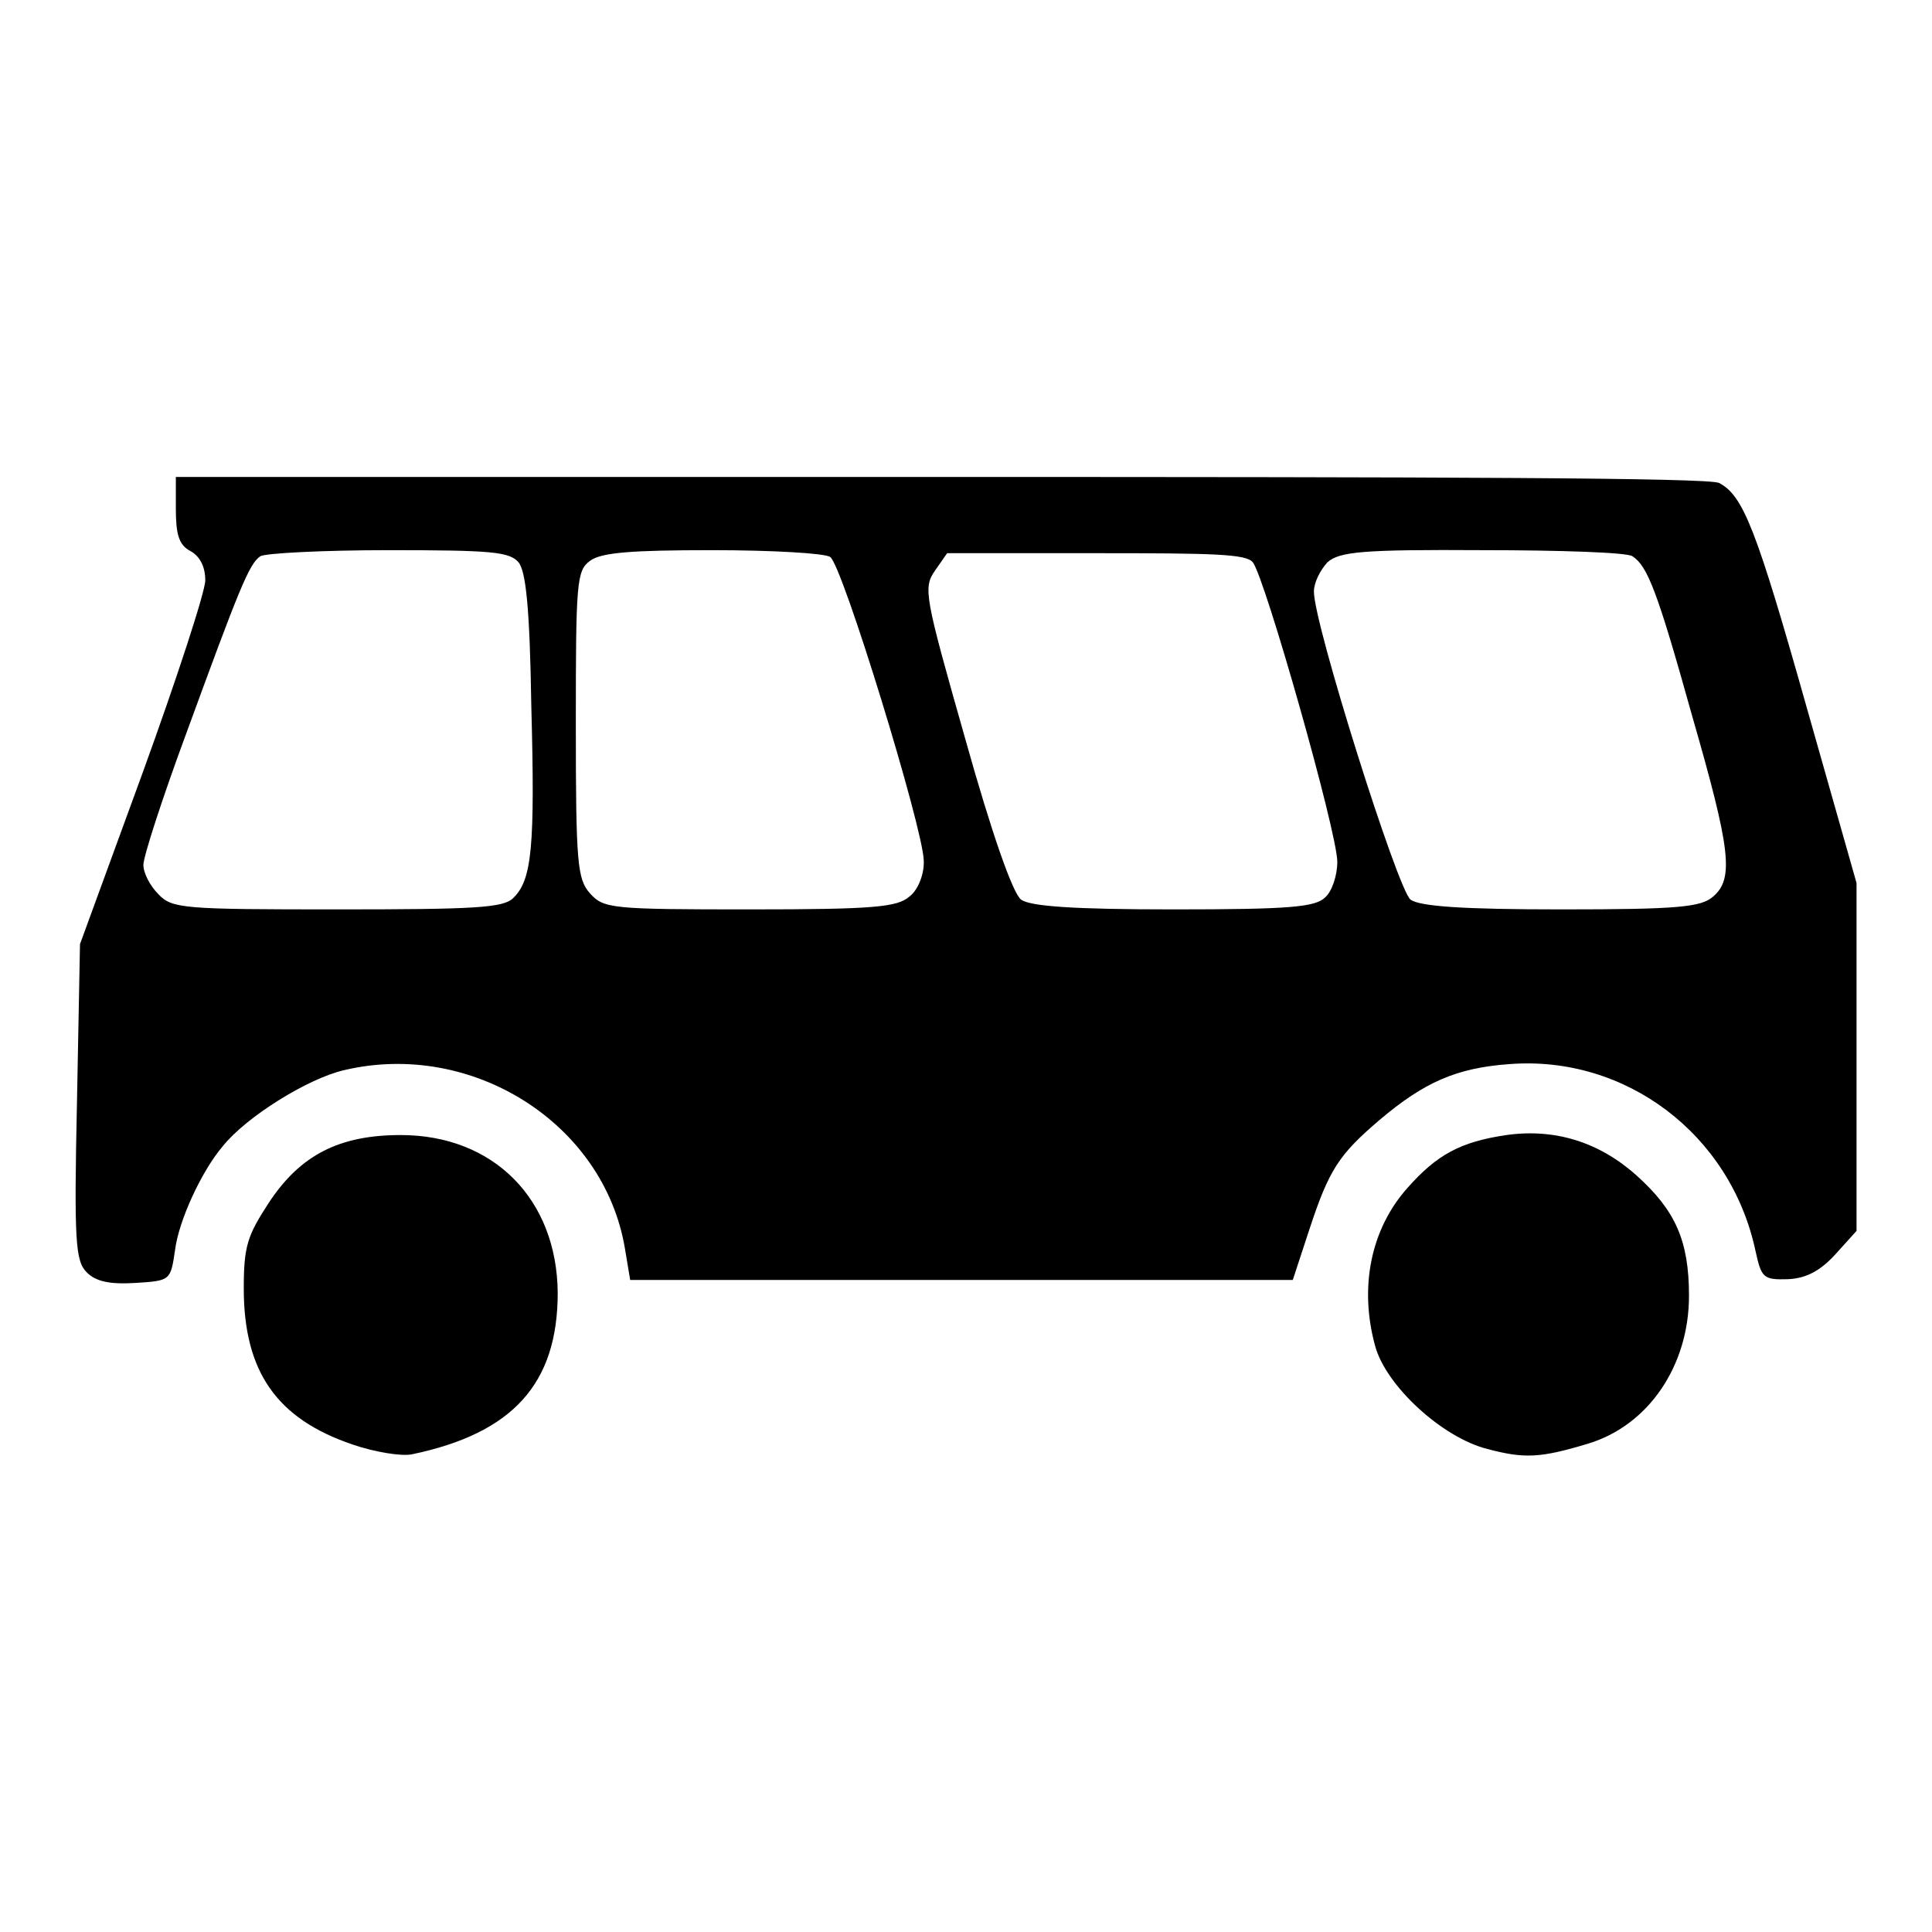
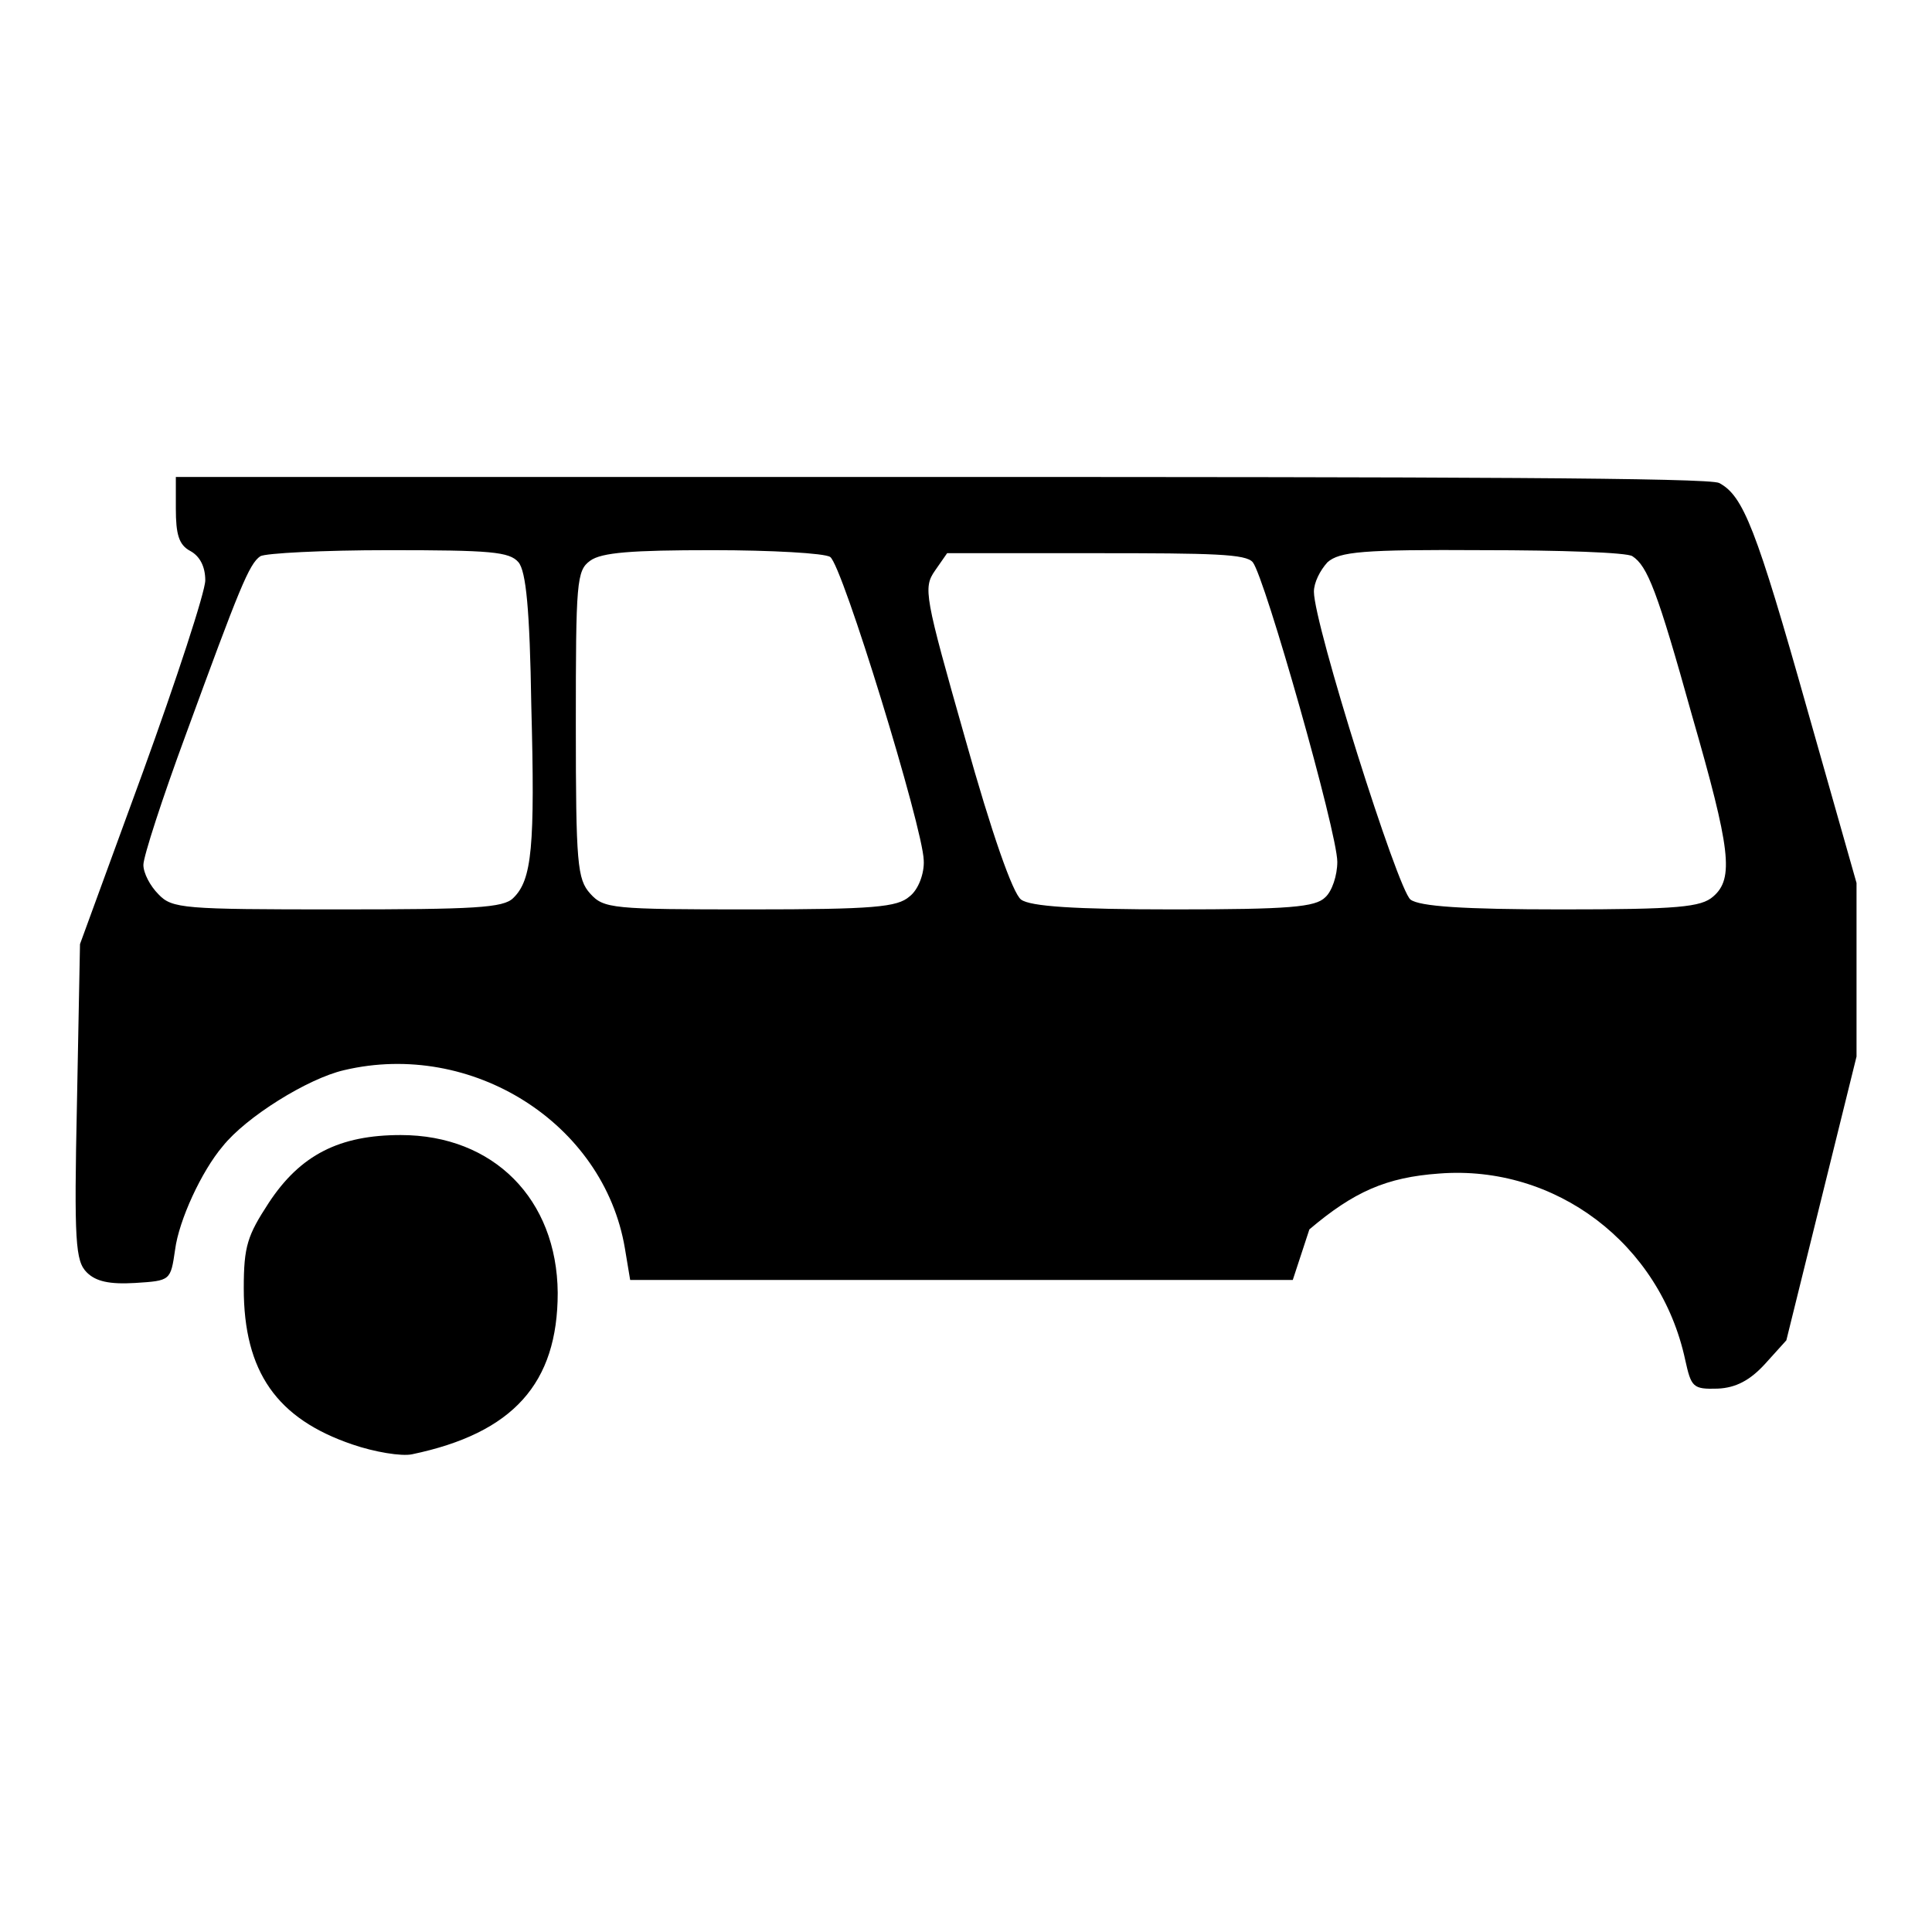
<svg xmlns="http://www.w3.org/2000/svg" version="1.1" x="0px" y="0px" viewBox="0 0 256 256" enable-background="new 0 0 256 256" xml:space="preserve">
  <g>
    <g>
      <path fill="#000000" d="M53.1,150.4c-8.1,0-13.3,2.6-17.5,9c-2.8,4.3-3.3,5.7-3.3,11.3c0,11.1,4.4,17.3,14.4,20.7c2.9,1,6.5,1.6,7.9,1.3c13.4-2.8,19.3-9.4,19.3-21.4C73.8,158.9,65.4,150.4,53.1,150.4z" />
-       <path fill="#000000" d="M216.9,155.8c-5-4.5-10.9-6.3-17.3-5.4c-6.1,0.9-9.2,2.6-13.1,7c-4.9,5.5-6.4,13.2-4.3,20.9c1.4,5.3,8.9,12.2,14.9,13.7l0,0c4.9,1.3,7,1.2,13.3-0.7c8-2.4,13.4-10.3,13.4-19.6C223.8,164.4,222,160.4,216.9,155.8z" />
-       <path fill="#000000" d="M246,140v-23l-6.5-22.9c-6.8-24.1-8.5-28.4-11.7-30.1c-1.3-0.7-35.8-0.8-103.4-0.8H23.3v4.2c0,3.4,0.4,4.8,1.9,5.6c1.3,0.7,2,2.1,2,3.9c0,1.5-3.8,13.1-8.3,25.5l-8.3,22.7l-0.4,20.9c-0.4,18.6-0.2,21.1,1.3,22.6l0,0c1.2,1.2,3,1.6,6.4,1.4c4.7-0.3,4.7-0.3,5.3-4.4c0.5-3.9,3.5-10.4,6.3-13.7c3.1-3.9,11.3-9,16.1-10.1c16.9-4,34.4,7,37.2,23.6l0.7,4.2h43.9h43.9l2.2-6.7c2.6-7.9,3.9-9.9,9.3-14.5c5.9-5,10.2-6.9,17.2-7.4c15.4-1.2,29.3,9.3,32.6,24.7c0.8,3.6,1,3.9,4.3,3.8c2.4-0.1,4.3-1.1,6.3-3.3l2.8-3.1L246,140L246,140z M68,119c-1.3,1.3-5.1,1.5-23.3,1.5c-20.4,0-21.9-0.1-23.7-2c-1.1-1.1-2-2.8-2-3.9c0-1.1,2.5-8.8,5.6-17.2C31.7,78,33,74.7,34.5,73.7c0.7-0.4,8.3-0.8,17-0.8c13.5,0,16,0.2,17.2,1.6c1,1.2,1.5,6.2,1.7,19C70.9,112.2,70.5,116.6,68,119z M120.5,118.8L120.5,118.8c-1.6,1.4-4.7,1.7-21.1,1.7c-18.3,0-19.4-0.1-21.2-2.1c-1.7-1.9-1.9-3.9-1.9-22.4c0-18.9,0.1-20.4,1.9-21.7c1.5-1.1,5.5-1.4,16.2-1.4c7.8,0,14.9,0.4,15.6,0.9c1.6,1,12.3,35.9,12.4,40.2C122.5,115.7,121.7,117.9,120.5,118.8z M175.6,118.9L175.6,118.9c-1.3,1.3-4.7,1.6-20.1,1.6c-13.2,0-19-0.4-20.2-1.3c-1.1-0.8-3.9-8.8-7.4-21.3c-5.4-19-5.6-20-4-22.3l1.6-2.3h19.7c15.6,0,19.9,0.1,20.8,1.2c1.6,2,11.2,35.8,11.2,39.7C177.2,116,176.5,118.1,175.6,118.9z M227,118.8L227,118.8c-1.6,1.4-4.6,1.7-20.1,1.7c-13.1,0-18.8-0.4-20-1.3c-1.7-1.3-12.8-36.5-12.8-40.8c0-1.2,0.8-2.8,1.8-3.9c1.6-1.4,4.6-1.7,20.6-1.6c10.2,0,19.1,0.3,19.8,0.8c2,1.3,3.3,4.6,7.9,21.1C229.3,112.5,229.8,116.4,227,118.8z" />
+       <path fill="#000000" d="M246,140v-23l-6.5-22.9c-6.8-24.1-8.5-28.4-11.7-30.1c-1.3-0.7-35.8-0.8-103.4-0.8H23.3v4.2c0,3.4,0.4,4.8,1.9,5.6c1.3,0.7,2,2.1,2,3.9c0,1.5-3.8,13.1-8.3,25.5l-8.3,22.7l-0.4,20.9c-0.4,18.6-0.2,21.1,1.3,22.6l0,0c1.2,1.2,3,1.6,6.4,1.4c4.7-0.3,4.7-0.3,5.3-4.4c0.5-3.9,3.5-10.4,6.3-13.7c3.1-3.9,11.3-9,16.1-10.1c16.9-4,34.4,7,37.2,23.6l0.7,4.2h43.9h43.9l2.2-6.7c5.9-5,10.2-6.9,17.2-7.4c15.4-1.2,29.3,9.3,32.6,24.7c0.8,3.6,1,3.9,4.3,3.8c2.4-0.1,4.3-1.1,6.3-3.3l2.8-3.1L246,140L246,140z M68,119c-1.3,1.3-5.1,1.5-23.3,1.5c-20.4,0-21.9-0.1-23.7-2c-1.1-1.1-2-2.8-2-3.9c0-1.1,2.5-8.8,5.6-17.2C31.7,78,33,74.7,34.5,73.7c0.7-0.4,8.3-0.8,17-0.8c13.5,0,16,0.2,17.2,1.6c1,1.2,1.5,6.2,1.7,19C70.9,112.2,70.5,116.6,68,119z M120.5,118.8L120.5,118.8c-1.6,1.4-4.7,1.7-21.1,1.7c-18.3,0-19.4-0.1-21.2-2.1c-1.7-1.9-1.9-3.9-1.9-22.4c0-18.9,0.1-20.4,1.9-21.7c1.5-1.1,5.5-1.4,16.2-1.4c7.8,0,14.9,0.4,15.6,0.9c1.6,1,12.3,35.9,12.4,40.2C122.5,115.7,121.7,117.9,120.5,118.8z M175.6,118.9L175.6,118.9c-1.3,1.3-4.7,1.6-20.1,1.6c-13.2,0-19-0.4-20.2-1.3c-1.1-0.8-3.9-8.8-7.4-21.3c-5.4-19-5.6-20-4-22.3l1.6-2.3h19.7c15.6,0,19.9,0.1,20.8,1.2c1.6,2,11.2,35.8,11.2,39.7C177.2,116,176.5,118.1,175.6,118.9z M227,118.8L227,118.8c-1.6,1.4-4.6,1.7-20.1,1.7c-13.1,0-18.8-0.4-20-1.3c-1.7-1.3-12.8-36.5-12.8-40.8c0-1.2,0.8-2.8,1.8-3.9c1.6-1.4,4.6-1.7,20.6-1.6c10.2,0,19.1,0.3,19.8,0.8c2,1.3,3.3,4.6,7.9,21.1C229.3,112.5,229.8,116.4,227,118.8z" />
    </g>
  </g>
</svg>